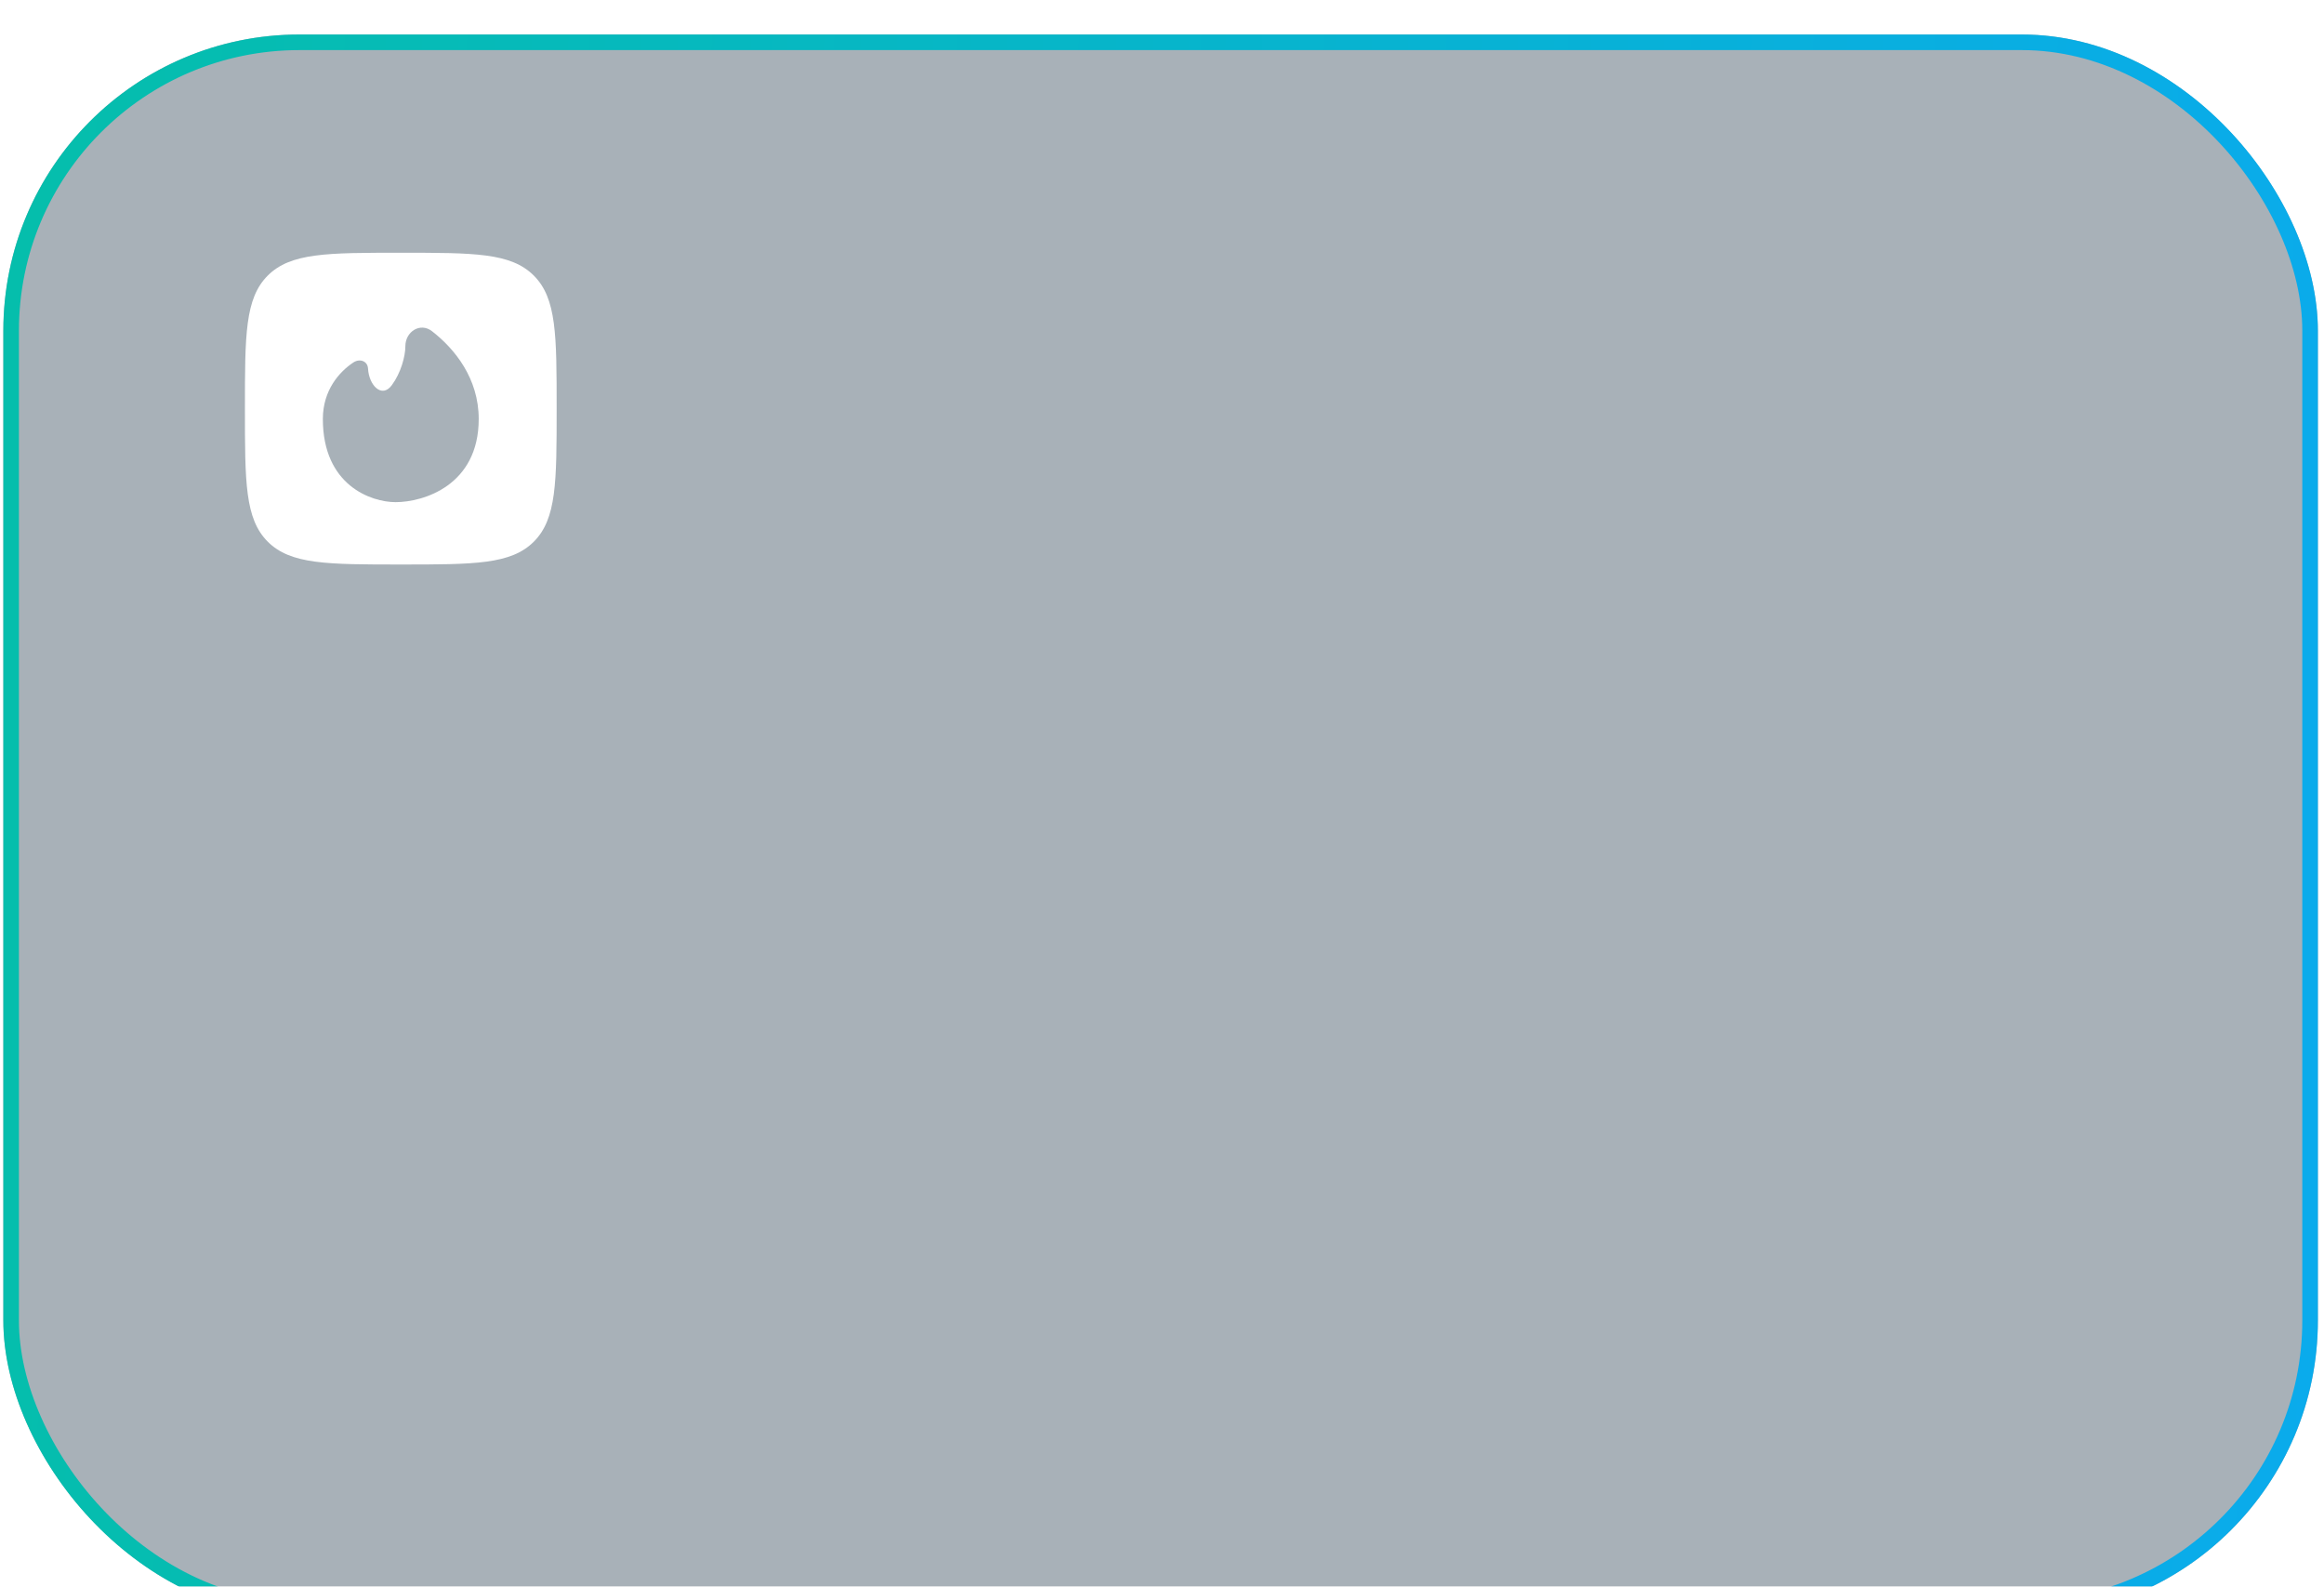
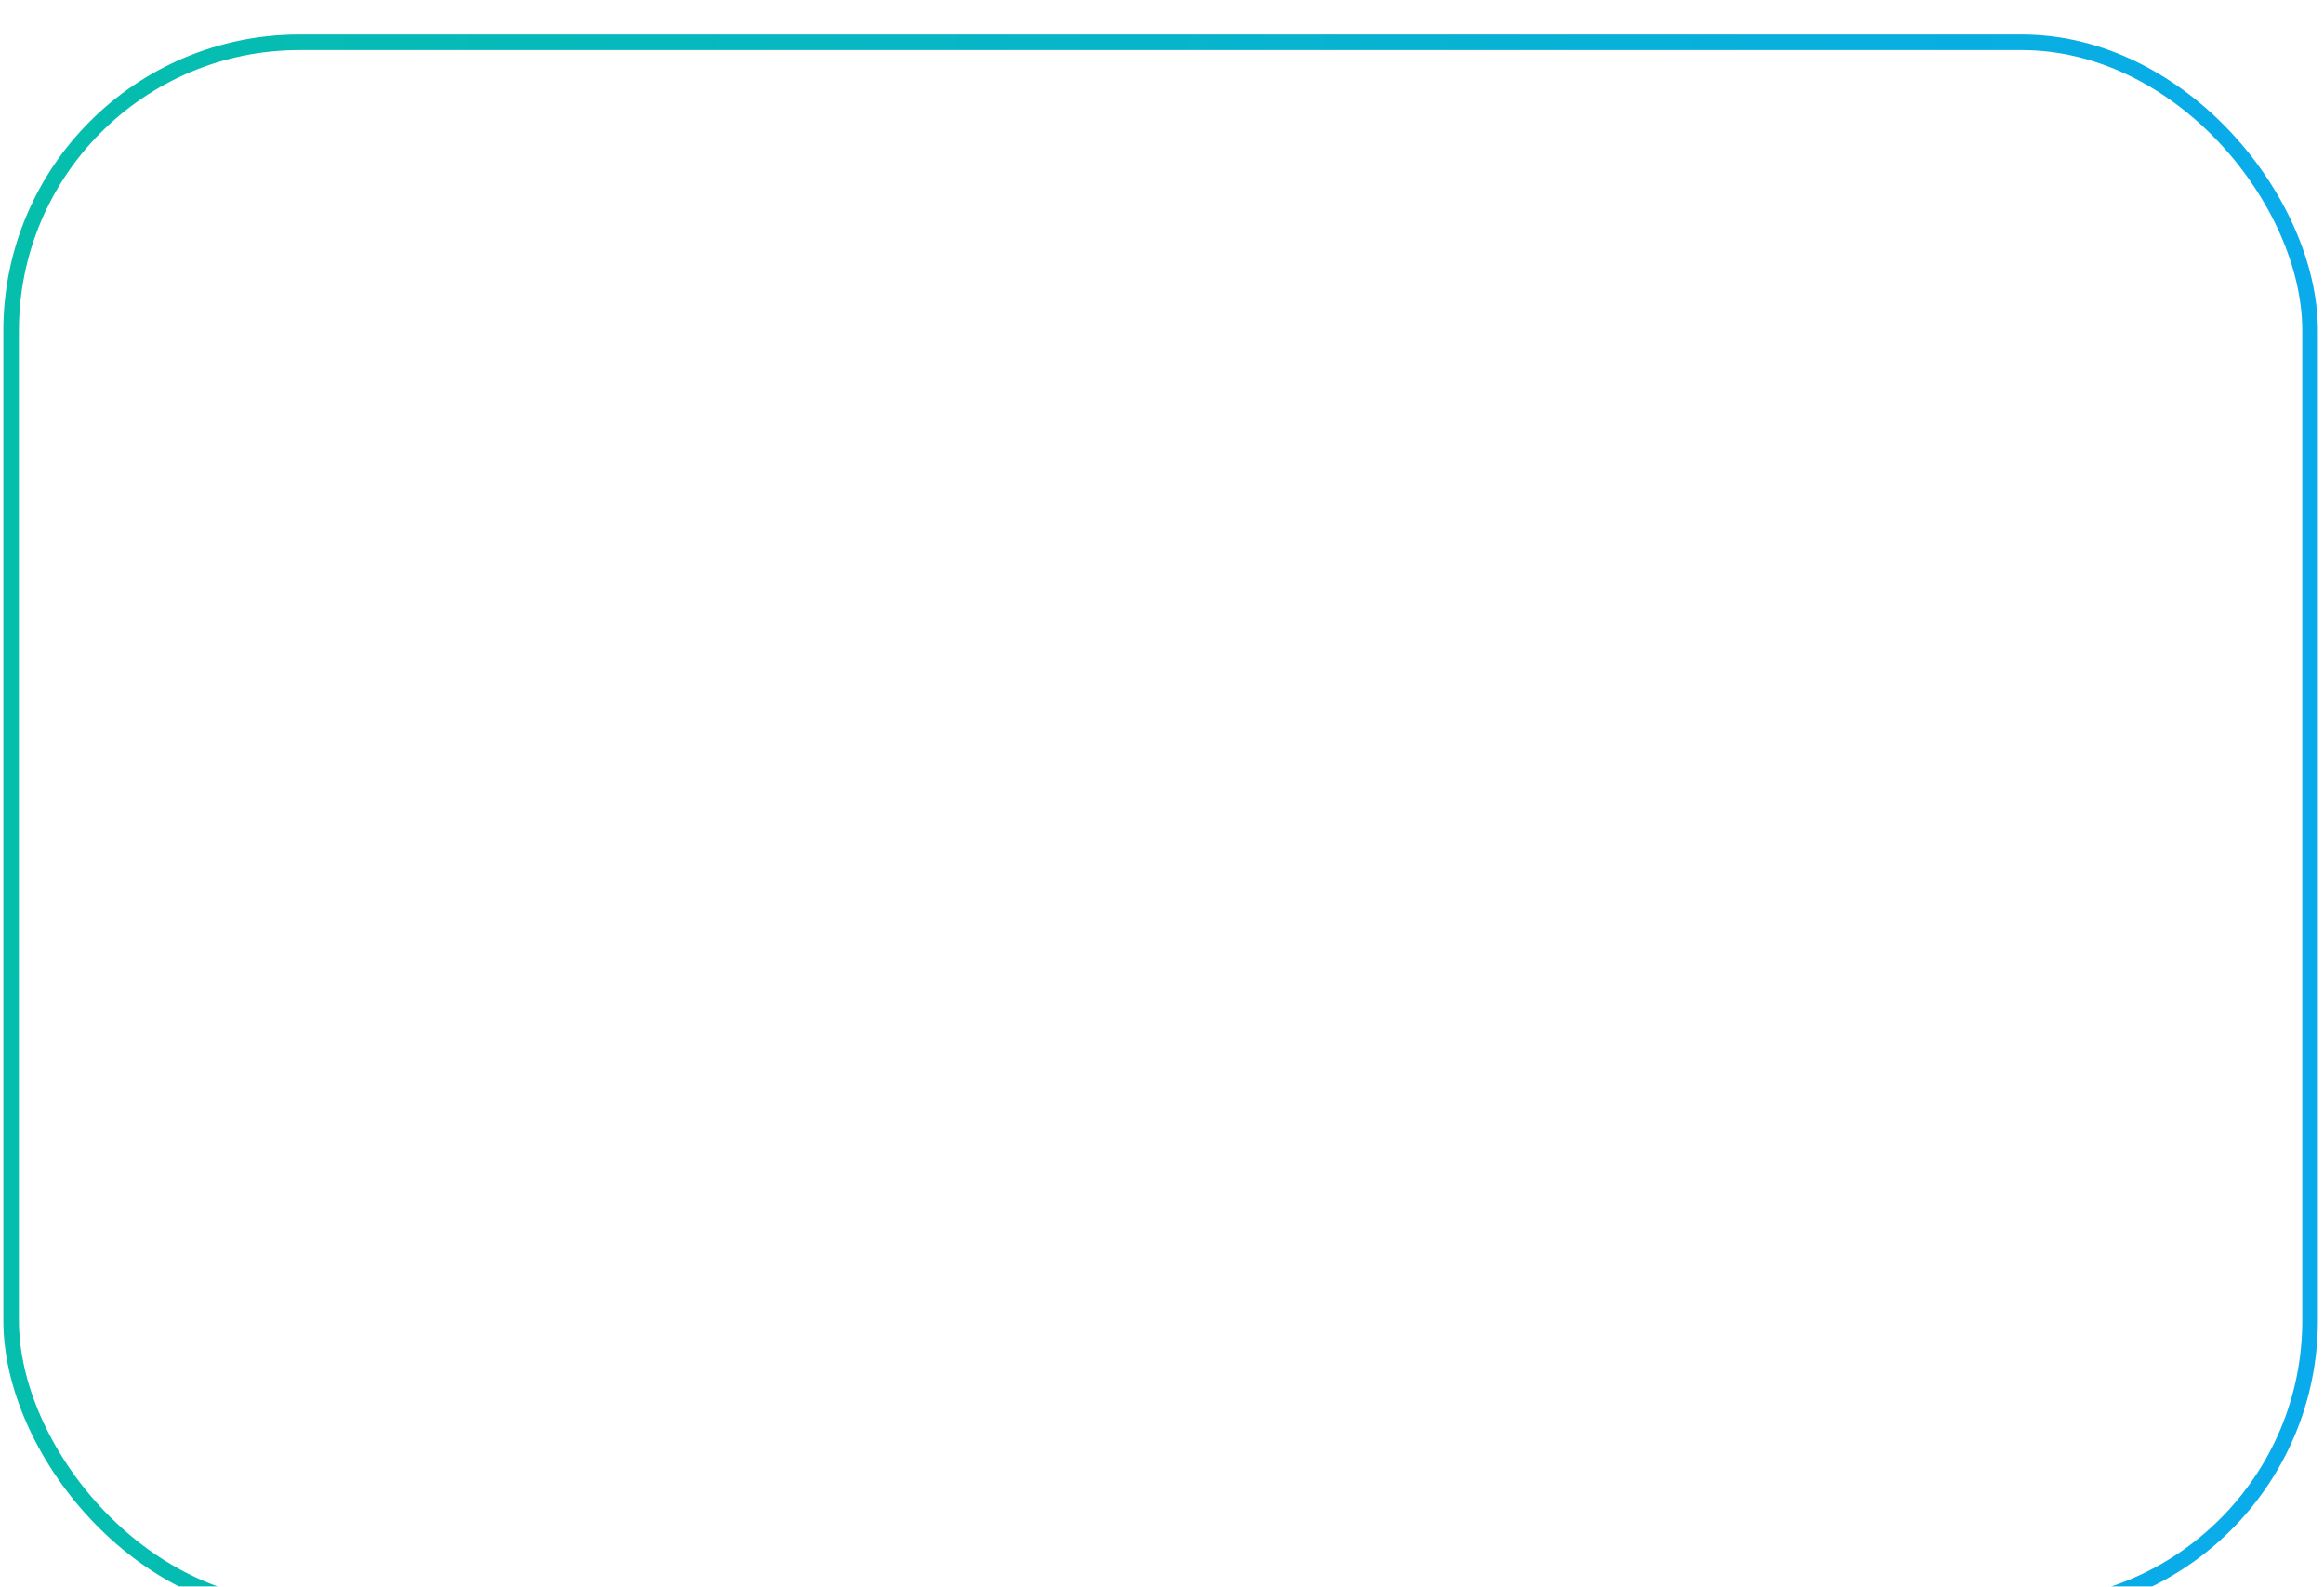
<svg xmlns="http://www.w3.org/2000/svg" width="334" height="228" viewBox="0 0 334 228" fill="none">
  <g filter="url(#filter0_i_2015_1047)" data-figma-bg-blur-radius="44.8">
-     <rect x="0.48" y="0.48" width="332.64" height="227.36" rx="42.56" fill="#132D3F" fill-opacity="0.37" />
    <rect x="1.6" y="1.6" width="330.4" height="225.12" rx="41.44" stroke="url(#paint0_linear_2015_1047)" stroke-width="2.24" />
  </g>
  <path fill-rule="evenodd" clip-rule="evenodd" d="M38.48 39.601C35.2 42.881 35.2 48.161 35.2 58.72C35.2 69.28 35.2 74.559 38.48 77.84C41.761 81.12 47.04 81.12 57.6 81.12C68.159 81.12 73.439 81.12 76.719 77.84C80 74.559 80 69.28 80 58.72C80 48.161 80 42.881 76.719 39.601C73.439 36.32 68.159 36.32 57.6 36.32C47.04 36.32 41.761 36.32 38.48 39.601ZM68.8 60.214C68.8 69.771 60.835 72.16 56.853 72.16C53.369 72.16 46.4 69.771 46.4 60.214C46.4 56.057 48.781 53.418 50.781 52.089C51.696 51.482 52.833 51.87 52.892 52.966C53.022 55.365 54.87 57.292 56.302 55.363C57.612 53.597 58.258 51.2 58.258 49.76C58.258 47.639 60.405 46.292 62.081 47.591C65.349 50.124 68.8 54.365 68.8 60.214Z" fill="white" />
  <defs>
    <filter id="filter0_i_2015_1047" x="-44.32" y="-44.319" width="422.24" height="316.96" filterUnits="userSpaceOnUse" color-interpolation-filters="sRGB">
      <feFlood flood-opacity="0" result="BackgroundImageFix" />
      <feBlend mode="normal" in="SourceGraphic" in2="BackgroundImageFix" result="shape" />
      <feColorMatrix in="SourceAlpha" type="matrix" values="0 0 0 0 0 0 0 0 0 0 0 0 0 0 0 0 0 0 127 0" result="hardAlpha" />
      <feOffset dy="4.48" />
      <feGaussianBlur stdDeviation="10.08" />
      <feComposite in2="hardAlpha" operator="arithmetic" k2="-1" k3="1" />
      <feColorMatrix type="matrix" values="0 0 0 0 1 0 0 0 0 1 0 0 0 0 1 0 0 0 0.1 0" />
      <feBlend mode="normal" in2="shape" result="effect1_innerShadow_2015_1047" />
    </filter>
    <clipPath id="bgblur_0_2015_1047_clip_path" transform="translate(44.32 44.319)">
      <rect x="0.48" y="0.48" width="332.64" height="227.36" rx="42.56" />
    </clipPath>
    <linearGradient id="paint0_linear_2015_1047" x1="0.48" y1="114.16" x2="351.527" y2="129.972" gradientUnits="userSpaceOnUse">
      <stop stop-color="#05BEAC" />
      <stop offset="1" stop-color="#0AAAEF" />
    </linearGradient>
  </defs>
</svg>